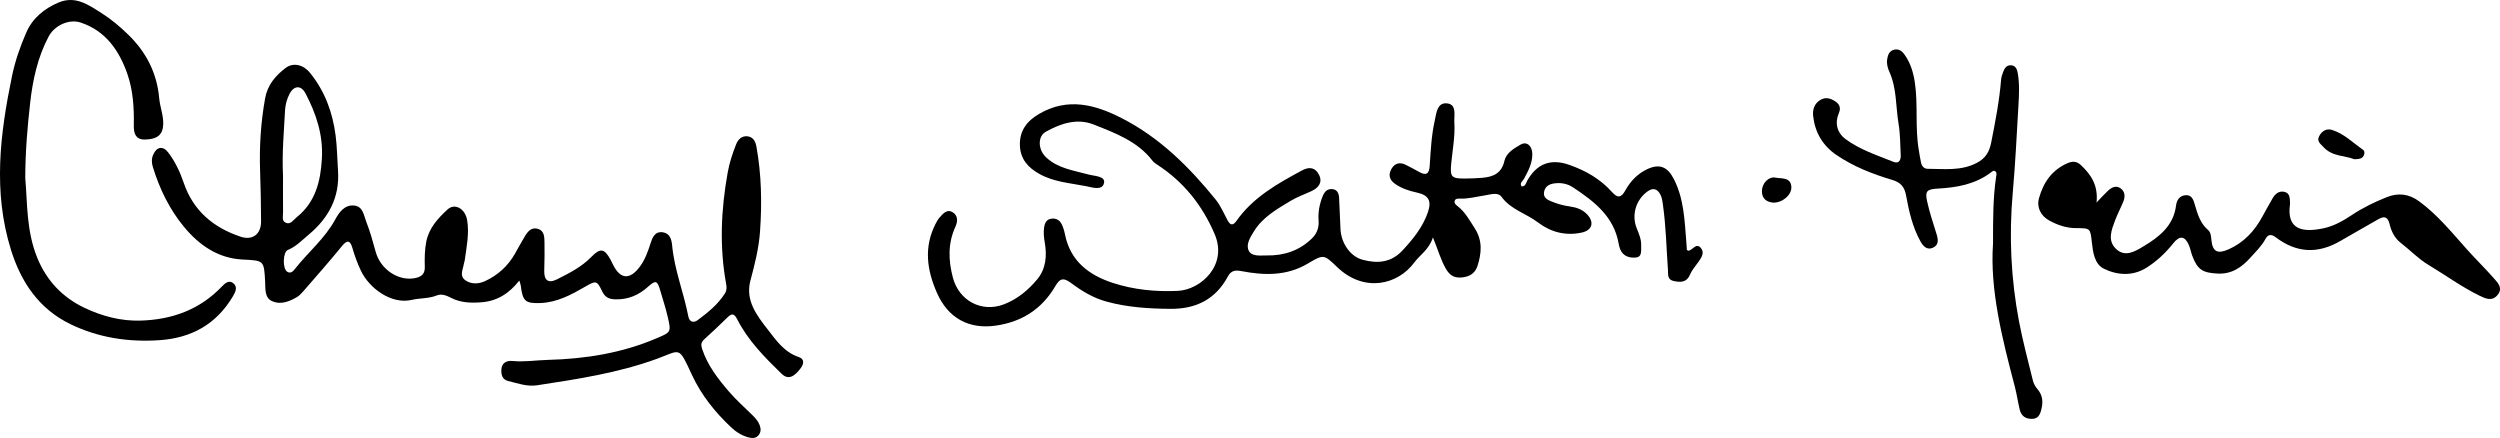
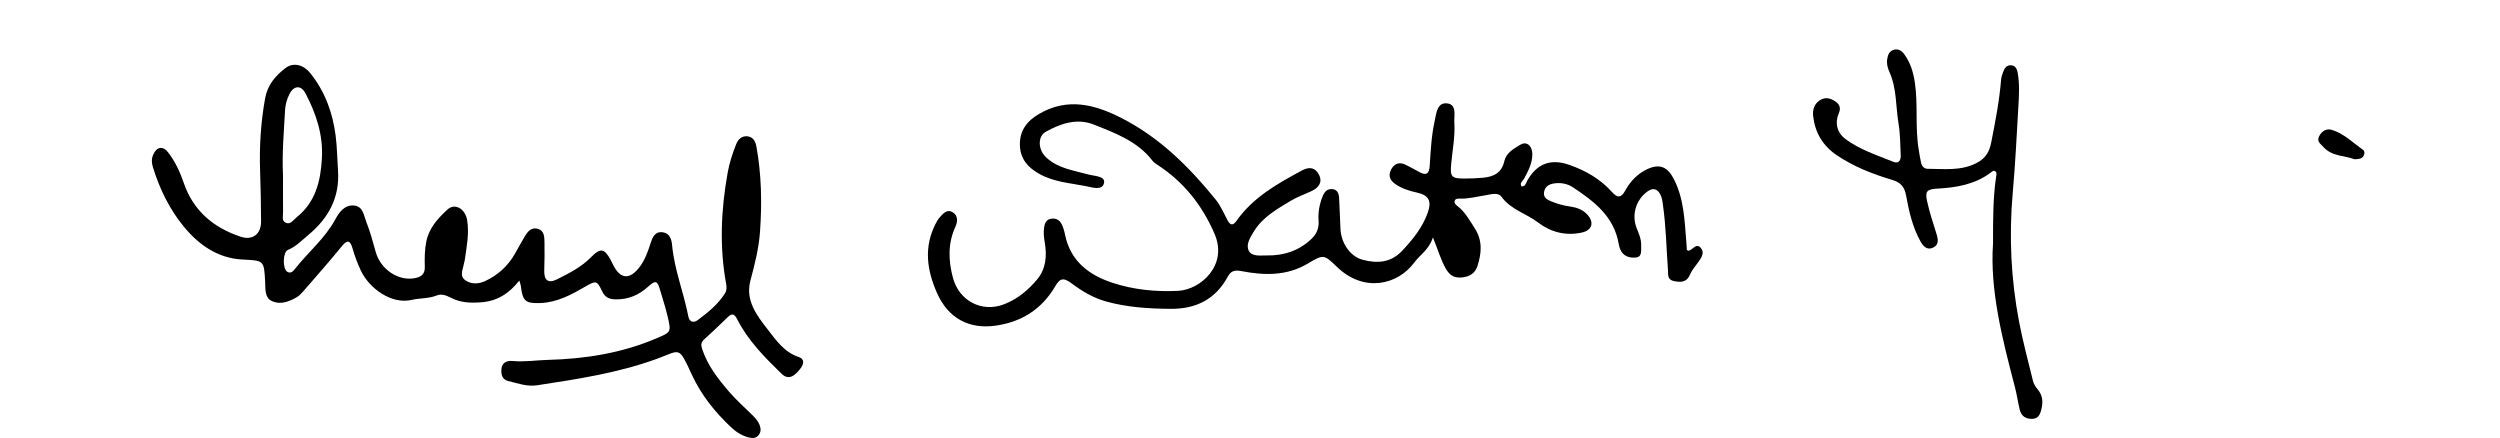
<svg xmlns="http://www.w3.org/2000/svg" id="Layer_2" viewBox="0 0 635.83 111.35">
  <g id="Layer_1-2">
    <path d="M132.07,71.36c-2.59,3.29-5.61,5.21-9.61,5.52-2.73.21-5.33.13-7.78-1.15-1.16-.6-2.38-1.07-3.59-.59-2.07.84-4.28.64-6.35,1.13-5.26,1.24-10.87-3.03-12.93-7.38-.9-1.88-1.6-3.83-2.19-5.84-.48-1.65-1.16-2.3-2.61-.51-3.2,3.94-6.57,7.73-9.89,11.56-.49.56-1.03,1.13-1.66,1.5-1.92,1.11-4.06,1.94-6.18,1.03-2-.86-1.75-3.03-1.84-4.83-.29-5.71-.29-5.5-5.86-5.8-6.17-.34-10.95-3.67-14.77-8.29-3.7-4.47-6.21-9.64-7.92-15.19-.33-1.08-.39-2.12.07-3.17.87-2.02,2.46-2.34,3.8-.6,1.79,2.33,3.03,4.99,3.97,7.75,2.43,7.12,7.54,11.38,14.46,13.7,3.04,1.02,5.23-.66,5.21-3.89-.02-4.33-.1-8.65-.25-12.97-.21-6.14.19-12.31,1.29-18.39.6-3.32,2.63-5.72,5.21-7.67,1.91-1.44,4.45-.89,6.18,1.23,3.79,4.65,5.77,10.07,6.53,15.95.38,2.96.41,5.97.61,8.96.47,6.82-2.45,12.11-7.53,16.32-1.65,1.37-3.13,2.97-5.21,3.82-1.31.53-1.4,4.74-.21,5.53.82.54,1.42.03,1.91-.59,3.37-4.31,7.69-7.8,10.36-12.73.93-1.71,2.32-3.74,4.78-3.5,2.3.23,2.45,2.54,3.09,4.15.97,2.46,1.68,5.04,2.38,7.6,1.25,4.6,5.99,7.67,10.26,6.66,1.55-.37,2.28-1.16,2.24-2.77-.06-2.16-.05-4.32.38-6.47.7-3.49,2.99-5.94,5.42-8.18,1.84-1.69,4.49-.18,4.97,2.73.57,3.42-.14,6.8-.61,10.18-.05.33-.17.64-.23.97-.23,1.43-1.19,3.04.4,4.15,1.54,1.07,3.39.95,5.03.19,3.25-1.51,5.81-3.84,7.59-6.99.82-1.45,1.61-2.91,2.47-4.34.75-1.26,1.67-2.45,3.37-1.94,1.59.49,1.62,1.98,1.65,3.32.04,2.41.02,4.83-.06,7.25-.08,2.5.99,3.39,3.27,2.25,3.11-1.56,6.24-3.14,8.73-5.71,2.26-2.33,3.3-2.12,4.86.72.2.37.38.74.56,1.12,1.88,3.96,4.41,4.14,7.03.47,1.22-1.71,1.92-3.67,2.56-5.67.49-1.53,1.1-3.19,3.16-2.88,1.81.28,2.22,1.83,2.36,3.39.58,6.18,2.95,11.94,4.11,17.99.29,1.51,1.37,1.71,2.42.93,2.6-1.94,5.13-3.98,6.9-6.78.48-.75.46-1.56.3-2.41-1.73-9.46-1.3-18.89.39-28.3.44-2.47,1.22-4.85,2.14-7.17.5-1.25,1.37-2.18,2.81-2.07,1.48.11,2.11,1.27,2.35,2.56,1.31,7.17,1.44,14.39.93,21.65-.3,4.27-1.34,8.36-2.44,12.47-1.36,5.08,1.64,8.9,4.4,12.46,2.13,2.75,4.22,5.8,7.91,7.01,1.4.46,1.36,1.65.47,2.84-1.79,2.4-3.3,2.93-4.88,1.39-4.3-4.19-8.54-8.45-11.29-13.89-.84-1.66-1.53-1.34-2.57-.31-1.9,1.86-3.84,3.7-5.81,5.48-.82.74-.84,1.45-.51,2.44,1.39,4.21,4.05,7.61,6.87,10.89,1.79,2.08,3.86,3.91,5.82,5.84.78.77,1.52,1.55,1.92,2.59.35.91.39,1.81-.26,2.6-.68.82-1.57.81-2.52.57-1.75-.44-3.22-1.41-4.5-2.61-4.07-3.85-7.5-8.08-9.92-13.28-3.49-7.52-2.79-6.33-8.98-4.08-9.83,3.58-20.14,5.14-30.42,6.71-2.54.39-4.95-.51-7.37-1.1-1.48-.37-1.78-1.58-1.7-2.95.11-1.81,1.52-2.26,2.83-2.13,3.02.29,5.98-.2,8.97-.28,9.55-.25,18.87-1.72,27.73-5.52,3.61-1.54,3.68-1.52,2.77-5.44-.52-2.27-1.26-4.49-1.91-6.73-.72-2.51-1.16-2.65-3.07-.93-2.38,2.15-5.11,3.32-8.38,3.22-1.57-.05-2.59-.51-3.32-2.06-1.3-2.75-1.57-2.75-4.29-1.17-3.54,2.05-7.13,4-11.36,4.17-3.89.15-4.56-.47-5.04-4.43-.04-.3-.16-.58-.35-1.23ZM71.98,44.47c0,3.16-.02,6.33.01,9.49.01.95-.42,2.22.71,2.7,1.22.53,1.89-.71,2.7-1.36,4.86-3.87,6.15-9.21,6.47-15.06.33-5.96-1.47-11.34-4.16-16.47-1.15-2.19-2.98-2.05-4.1.17-.64,1.27-1.03,2.64-1.11,4.07-.29,5.48-.8,10.96-.53,16.46Z" />
    <path d="M387.01,47.42c1.01-.01,1.11-.92,1.44-1.51,2.44-4.32,5.99-5.63,10.67-3.98,4.16,1.46,7.89,3.58,10.84,6.89,1.48,1.65,2.38,1.5,3.45-.45,1.26-2.29,3.08-4.18,5.48-5.32,3.11-1.48,5.17-.68,6.75,2.35,2.68,5.12,2.8,10.73,3.26,16.28.05.65.09,1.31.13,1.93.27.07.44.19.56.14.99-.34,1.86-2.02,2.99-.69,1.04,1.22.12,2.49-.66,3.61-.72,1.02-1.59,1.98-2.06,3.11-.84,2.03-2.29,2.07-4.08,1.72-1.79-.35-1.48-1.64-1.57-2.88-.39-5.48-.49-10.97-1.26-16.42-.14-.99-.23-2-.75-2.88-.78-1.33-1.82-1.59-3.13-.67-3.01,2.12-4.19,6.04-2.77,9.49.57,1.4,1.16,2.78,1.1,4.32-.05,1.2.32,2.88-1.36,3.04-1.53.15-3.2-.28-3.94-2.03-.19-.46-.32-.95-.41-1.44-1.19-7-6.3-10.86-11.69-14.42-1.46-.96-3.28-1.25-5.07-.9-1.25.25-2.13,1-2.25,2.34-.11,1.23.82,1.74,1.77,2.13,1.54.65,3.13,1.1,4.8,1.33,1.67.23,3.25.75,4.45,2.06,1.84,2,1.25,4-1.4,4.58-4.08.89-7.88-.09-11.1-2.55-3.02-2.31-6.93-3.26-9.33-6.56-.91-1.25-2.86-.55-4.3-.33-2.06.31-4.07.87-6.18.81-.55-.02-1.27-.09-1.44.66-.12.55.34.92.73,1.22,1.96,1.52,3.1,3.66,4.41,5.69,2.01,3.11,1.73,6.33.67,9.59-.6,1.86-2.03,2.71-3.98,2.89-1.88.17-3.07-.51-4.04-2.2-1.32-2.3-2.01-4.84-3.3-7.99-1,3.14-3.29,4.42-4.74,6.38-4.22,5.73-12.82,7.73-19.65,1.14-3.31-3.19-3.4-3.27-7.37-.9-5.38,3.22-11.11,3.07-16.92,1.96-1.66-.32-2.67-.14-3.49,1.39-3.13,5.79-8.09,8.26-14.6,8.2-5.52-.05-10.94-.38-16.31-1.86-3.4-.94-6.3-2.73-8.99-4.74-2.12-1.58-2.95-.91-4,.88-3.39,5.75-8.4,9-15.04,9.98-6.89,1.01-12.21-1.89-15.04-8.34-2.57-5.84-3.36-11.64-.34-17.55.3-.59.64-1.19,1.08-1.67.84-.93,1.81-2.09,3.16-1.33,1.46.82,1.45,2.32.8,3.75-1.94,4.24-1.8,8.54-.64,12.94,1.55,5.87,7.31,8.97,12.99,6.79,3.42-1.31,6.21-3.64,8.49-6.39,2.18-2.64,2.47-5.94,1.9-9.27-.23-1.32-.38-2.64-.17-3.97.17-1.05.59-1.95,1.77-2.14,1.21-.2,2.16.32,2.69,1.39.4.81.66,1.71.84,2.6,1.35,6.78,6.08,10.35,12.15,12.33,5.33,1.74,10.9,2.29,16.53,2.03,5.85-.27,12.77-6.54,9.39-14.43-3.16-7.38-7.93-13.36-14.69-17.72-.42-.27-.84-.58-1.14-.97-3.8-4.94-9.44-7-14.89-9.17-4.25-1.7-8.43-.3-12.21,1.81-2.18,1.22-1.99,4.6.05,6.51,3.02,2.84,7,3.33,10.75,4.36,1.56.43,4.25.4,4.01,2.05-.32,2.16-3,1.25-4.49.95-4.06-.81-8.29-1.05-12.02-3.16-2.86-1.61-4.8-3.76-4.91-7.25-.11-3.8,1.86-6.24,4.95-8.03,7.2-4.15,14.06-2.39,20.9,1.1,9.71,4.95,17.22,12.43,23.97,20.76,1.24,1.53,2.02,3.44,2.97,5.19.71,1.32,1.36,1.52,2.32.17,4.22-5.99,10.41-9.44,16.66-12.81,1.93-1.04,3.45-.7,4.36,1.23.91,1.94-.31,3.26-1.91,4.01-1.8.85-3.7,1.5-5.42,2.54-3.49,2.11-7.07,4.12-9.29,7.75-.92,1.51-2.08,3.29-1.31,4.87.77,1.59,2.94,1.2,4.56,1.23,4.41.08,8.35-1.21,11.56-4.37,1.27-1.25,1.78-2.77,1.65-4.54-.16-2.12.24-4.14,1.02-6.11.44-1.09,1.07-1.92,2.36-1.86,1.41.06,1.77,1.13,1.84,2.26.16,2.65.2,5.3.35,7.95.2,3.6,2.5,6.93,5.64,7.77,3.71.99,7.21.77,10.1-2.34,2.69-2.89,5.15-5.9,6.47-9.68,1.03-2.96.24-4.42-2.81-5.08-1.98-.43-3.85-1.04-5.52-2.21-1.52-1.06-1.76-2.41-.86-3.9.87-1.43,2.2-1.67,3.68-.89,1.11.58,2.22,1.14,3.31,1.76,1.79,1.01,2.55.48,2.68-1.54.25-3.82.43-7.65,1.26-11.4.43-1.93.6-4.67,3.01-4.51,2.73.18,1.88,3.05,2,4.89.22,3.51-.47,6.97-.8,10.45-.32,3.39.07,3.8,3.42,3.79,1.5,0,3-.07,4.49-.19,2.77-.23,4.92-1.14,5.62-4.29.47-2.07,2.42-3.16,4.11-4.15,1.55-.91,2.96.27,2.99,2.39.03,2.33-1.05,4.33-2.12,6.32-.32.6-1.21,1.03-.6,1.95Z" />
-     <path d="M533.2,51.53c1.31-1.36,2.07-2.22,2.91-3,.9-.84,1.99-1.45,3.15-.68,1.2.8,1.29,2.1.79,3.36-.65,1.62-1.49,3.17-2.1,4.8-.91,2.43-2.02,5.1.18,7.25,2.37,2.33,5.01.6,7.11-.66,3.95-2.37,7.57-5.21,8.2-10.34.18-1.43.95-2.57,2.54-2.62,1.48-.05,1.88,1.21,2.21,2.33.7,2.41,1.36,4.79,3.4,6.53.71.61.75,1.63.84,2.55.3,2.98,1.56,3.6,4.33,2.38,3.91-1.73,6.62-4.64,8.62-8.32.83-1.54,1.7-3.06,2.56-4.58.66-1.17,1.61-2.04,3.01-1.75,1.48.31,1.41,1.65,1.48,2.82,0,.08.02.17,0,.25-1.02,6.96,3.68,7.24,8.54,6.2,2.66-.57,4.96-1.89,7.19-3.37,2.79-1.86,5.78-3.3,8.88-4.54,2.95-1.19,5.69-.81,8.25,1.08,4.6,3.38,8.19,7.78,11.94,11.99,2.32,2.61,4.82,5.04,7.12,7.65,1.03,1.17,2.26,2.46.86,4.16-1.41,1.72-3.08.91-4.55.2-4.58-2.22-8.68-5.25-13.03-7.85-2.6-1.55-4.65-3.76-7.02-5.58-1.6-1.23-2.43-2.97-2.88-4.85-.45-1.87-1.38-2.03-2.87-1.17-3.17,1.83-6.37,3.61-9.53,5.46-5.75,3.38-11.19,3.17-16.51-.86-1.21-.92-2.02-.74-2.63.39-.97,1.79-2.42,3.18-3.74,4.66-2.22,2.48-4.74,4.33-8.39,4.16-3.82-.18-5.16-.95-6.51-4.56-.32-.86-.46-1.78-.82-2.62-1.04-2.44-2.37-2.57-4.02-.5-1.93,2.43-4.21,4.57-6.81,6.2-3.43,2.15-7.35,1.95-10.79.25-2.45-1.2-2.8-4.19-3.09-6.77-.4-3.49-.34-3.56-3.94-3.56-2.51,0-4.75-.76-6.89-1.94-2.15-1.18-3.26-3.34-2.61-5.67,1.12-4.01,3.31-7.23,7.33-8.94,1.32-.56,2.36-.42,3.4.58,2.5,2.39,4.35,5.04,3.91,9.44Z" />
-     <path d="M6.43,45.39c.55,5.97.22,13.23,3.04,20.16,2.41,5.91,6.48,10.11,12.03,12.75,4.43,2.1,9.21,3.39,14.25,3.24,8.04-.24,15.09-2.79,20.73-8.72.77-.81,1.76-1.65,2.82-.82,1.25.99.57,2.3-.08,3.39-4.21,7.08-10.51,10.58-18.68,11.13-7.9.53-15.49-.62-22.61-4.07-7.98-3.87-12.55-10.6-15.14-18.91C-1.81,48.78,0,34.12,3.04,19.41c.8-3.88,2.08-7.55,3.64-11.13,1.6-3.67,4.55-6.08,8.21-7.64,4.28-1.82,7.67.62,10.9,2.67,2.43,1.53,4.69,3.42,6.79,5.47,4.61,4.47,7.34,9.79,7.91,16.2.2,2.24,1.11,4.35,1.02,6.65-.1,2.62-1.46,3.79-4.63,3.86-2.52.06-2.88-1.8-2.85-3.55.09-4.46-.18-8.92-1.62-13.08-2.06-5.96-5.53-11.04-11.94-13.14-2.9-.95-6.59.73-8.09,3.55-2.82,5.3-4.07,11.11-4.72,16.98-.66,5.95-1.21,11.93-1.24,19.14Z" />
    <path d="M506.89,61.91c0-6.45.01-11.7.78-16.9.07-.49.26-1.08-.17-1.42-.5-.39-.92.1-1.3.39-4,2.95-8.65,3.73-13.44,3.99-2.63.14-3.2.62-2.65,3.16.62,2.83,1.54,5.61,2.41,8.38.43,1.39.64,2.75-.87,3.47-1.55.74-2.53-.37-3.21-1.58-2.01-3.62-2.92-7.61-3.65-11.62-.4-2.22-1.3-3.37-3.61-4.05-4.94-1.47-9.76-3.36-14.08-6.29-3.52-2.39-5.49-5.74-5.96-9.94-.18-1.67.32-3.18,1.85-4.09,1.4-.83,2.75-.37,3.96.5,1.01.72,1.24,1.7.73,2.86-1.08,2.49-.48,4.99,1.71,6.61,3.66,2.71,7.98,4.09,12.14,5.77,1.5.6,1.94-.48,1.88-1.74-.13-2.66-.11-5.35-.55-7.96-.73-4.41-.43-9-2.34-13.21-.44-.96-.72-2.06-.55-3.17.17-1.12.55-2.15,1.8-2.44,1.11-.26,1.93.31,2.56,1.18,1.55,2.14,2.29,4.56,2.68,7.17.84,5.7.02,11.5,1,17.18.18,1.06.33,2.14.57,3.19.19.88.74,1.58,1.69,1.58,4.21.01,8.46.6,12.48-1.5,2.25-1.17,3.2-2.79,3.68-5.2,1.04-5.29,2.08-10.57,2.51-15.96.05-.65.28-1.3.51-1.93.36-.99.91-1.87,2.13-1.73,1.11.12,1.43,1.06,1.6,1.99.49,2.81.33,5.65.16,8.47-.43,7.31-.78,14.62-1.43,21.91-.98,11.02-.47,21.96,1.6,32.81.97,5.05,2.3,10.04,3.53,15.04.19.78.65,1.55,1.18,2.17,1.34,1.57,1.43,3.27.95,5.16-.33,1.32-.8,2.36-2.4,2.37-1.66.01-2.71-.78-3.09-2.35-.47-1.94-.74-3.93-1.25-5.86-3.24-12.33-6.36-24.68-5.54-36.4Z" />
    <path d="M598.78,40.5c-2.4-.98-5.62-.64-7.85-3.1-.74-.82-1.75-1.43-1.13-2.69.65-1.33,1.85-2.11,3.27-1.68,3.07.94,5.33,3.26,7.9,5.05.49.34.47,1.05.14,1.6-.45.75-1.21.78-2.32.82Z" />
-     <path d="M450.97,51.54c-1.45-.15-2.87-.82-2.86-2.94.01-1.97,1.69-3.77,3.48-3.42,1.5.29,3.85-.16,4.01,2.33.12,2.03-2.22,4.08-4.63,4.03Z" />
  </g>
</svg>